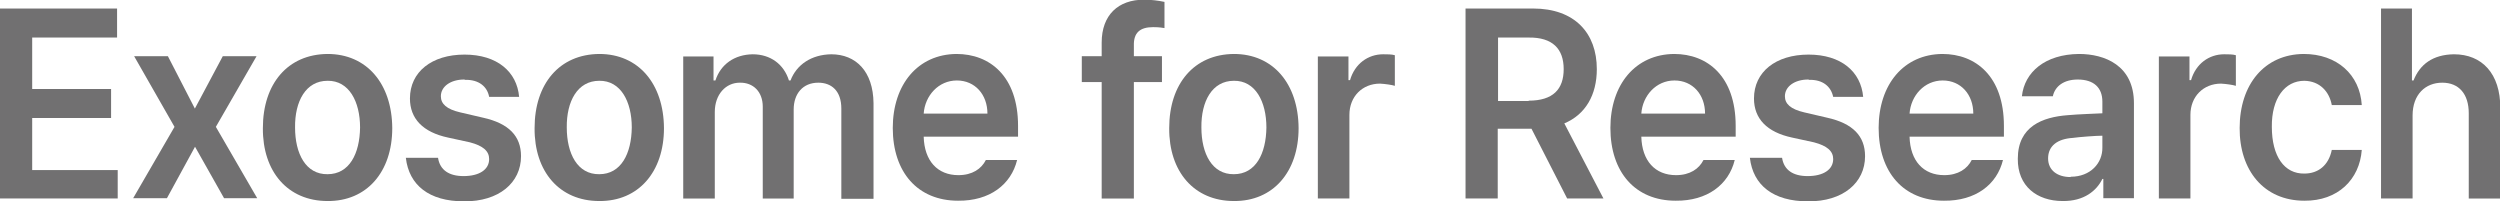
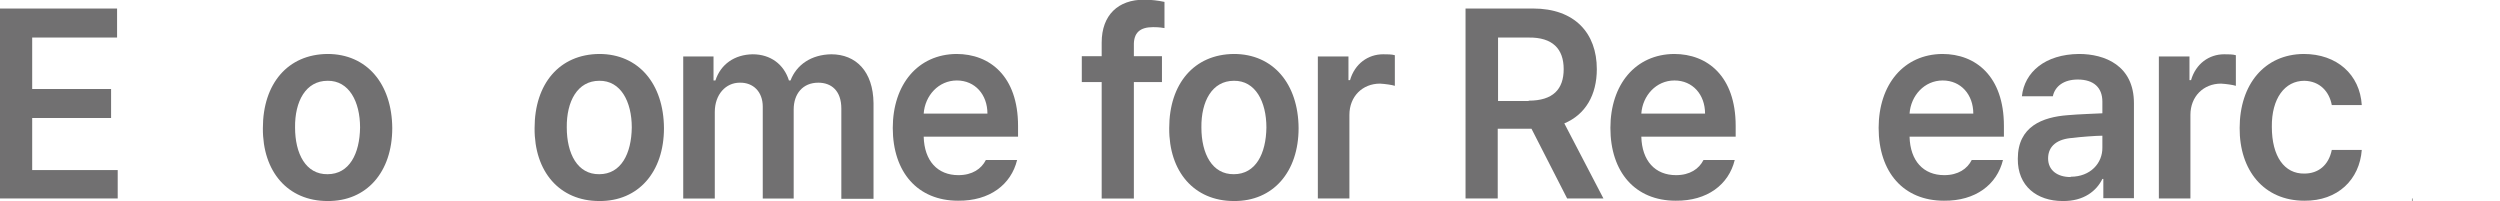
<svg xmlns="http://www.w3.org/2000/svg" id="_레이어_2" data-name="레이어 2" viewBox="0 0 79.22 6.37">
  <defs>
    <style>
      .cls-1 {
        fill: #717071;
      }
    </style>
  </defs>
  <g id="_레이어_1-2" data-name="레이어 1">
    <g>
      <path class="cls-1" d="m0,.27h3.71v.92H1.02v1.63h2.5v.92H1.02v1.65h2.71v.9H0V.27Z" />
-       <path class="cls-1" d="m6.17,3.45l.89-1.67h1.07l-1.29,2.24,1.31,2.26h-1.05l-.92-1.63-.89,1.63h-1.07l1.31-2.26-1.28-2.24h1.07l.86,1.67Z" />
      <path class="cls-1" d="m8.33,4.06c0-1.41.79-2.34,2.05-2.35,1.24,0,2.04.94,2.05,2.35,0,1.39-.81,2.32-2.05,2.31-1.26,0-2.06-.93-2.05-2.31Zm2.05,1.46c.69,0,1.02-.65,1.03-1.48,0-.82-.35-1.49-1.03-1.48-.69,0-1.04.65-1.03,1.48,0,.83.34,1.49,1.03,1.48Z" />
-       <path class="cls-1" d="m14.71,2.52c-.43,0-.74.22-.74.53,0,.24.18.41.61.51l.73.17c.81.18,1.2.58,1.2,1.22,0,.84-.7,1.44-1.81,1.43-1.1,0-1.74-.51-1.84-1.38h1.02c.06.39.35.58.81.58.49,0,.81-.2.81-.54,0-.25-.19-.42-.61-.53l-.69-.15c-.8-.17-1.21-.6-1.21-1.24,0-.84.69-1.39,1.73-1.39,1.03,0,1.66.54,1.73,1.34h-.95c-.06-.33-.33-.55-.76-.54Z" />
      <path class="cls-1" d="m16.94,4.06c0-1.41.79-2.34,2.05-2.35,1.24,0,2.04.94,2.05,2.35,0,1.39-.81,2.32-2.05,2.31-1.26,0-2.06-.93-2.05-2.31Zm2.05,1.46c.69,0,1.02-.65,1.03-1.48,0-.82-.35-1.49-1.03-1.48-.69,0-1.04.65-1.03,1.48,0,.83.34,1.49,1.03,1.48Z" />
      <path class="cls-1" d="m21.66,1.79h.95v.76h.06c.17-.52.61-.82,1.18-.83.57,0,.99.32,1.15.83h.05c.19-.5.66-.82,1.29-.83.78,0,1.33.54,1.34,1.55v3.03h-1.02v-2.86c0-.57-.32-.82-.73-.82-.49,0-.78.35-.78.85v2.82h-.98v-2.91c0-.47-.3-.77-.73-.76-.44,0-.79.37-.79.93v2.74h-1V1.79Z" />
      <path class="cls-1" d="m28.29,4.06c0-1.39.8-2.34,2.02-2.35,1.05,0,1.95.7,1.95,2.28v.34h-2.99c.02.77.44,1.22,1.1,1.22.44,0,.73-.2.87-.48h.99c-.19.78-.87,1.3-1.87,1.29-1.28,0-2.07-.9-2.07-2.31Zm3-.46c0-.6-.39-1.05-.97-1.05s-1.01.48-1.05,1.05h2.02Z" />
      <path class="cls-1" d="m36.82,2.6h-.89v3.69h-1.02v-3.69h-.63v-.82h.63v-.43c0-.88.53-1.36,1.34-1.36.24,0,.46.03.65.07v.83c-.17-.03-.29-.03-.36-.03-.42,0-.62.18-.61.58v.34h.89v.82Z" />
      <path class="cls-1" d="m37.05,4.06c0-1.41.79-2.34,2.05-2.35,1.24,0,2.04.94,2.05,2.35,0,1.39-.81,2.32-2.05,2.31-1.26,0-2.06-.93-2.05-2.31Zm2.05,1.46c.69,0,1.02-.65,1.03-1.48,0-.82-.35-1.49-1.03-1.48-.69,0-1.04.65-1.03,1.48,0,.83.34,1.49,1.03,1.48Z" />
      <path class="cls-1" d="m41.76,1.79h.97v.75h.05c.15-.52.57-.82,1.05-.82.12,0,.28,0,.37.03v.97c-.09-.03-.3-.06-.47-.07-.56,0-.97.41-.97.99v2.65h-1V1.79Z" />
      <path class="cls-1" d="m46.45.27h2.13c1.32,0,2.02.78,2.02,1.92,0,.82-.36,1.44-1.03,1.72l1.24,2.38h-1.15l-1.13-2.21h-1.07v2.21h-1.02V.27Zm1.99,2.92c.77,0,1.11-.36,1.11-1s-.35-1.01-1.11-1h-.97v2.01h.97Z" />
      <path class="cls-1" d="m51.03,4.06c0-1.39.8-2.34,2.02-2.35,1.05,0,1.95.7,1.95,2.28v.34h-2.99c.02.77.44,1.22,1.1,1.22.44,0,.73-.2.87-.48h.99c-.19.78-.87,1.3-1.87,1.29-1.28,0-2.07-.9-2.07-2.31Zm3-.46c0-.6-.39-1.05-.97-1.05s-1.01.48-1.05,1.05h2.02Z" />
-       <path class="cls-1" d="m57.3,2.52c-.43,0-.74.22-.74.53,0,.24.18.41.61.51l.73.17c.81.18,1.2.58,1.2,1.22,0,.84-.7,1.44-1.81,1.43-1.1,0-1.74-.51-1.84-1.38h1.02c.06.39.35.58.81.58.49,0,.81-.2.81-.54,0-.25-.19-.42-.61-.53l-.69-.15c-.8-.17-1.21-.6-1.21-1.24,0-.84.69-1.39,1.73-1.39,1.03,0,1.66.54,1.73,1.34h-.95c-.07-.33-.33-.55-.76-.54Z" />
      <path class="cls-1" d="m59.53,4.06c0-1.39.8-2.34,2.02-2.35,1.05,0,1.95.7,1.95,2.28v.34h-2.99c.02.77.44,1.22,1.1,1.22.44,0,.73-.2.87-.48h.99c-.19.78-.87,1.3-1.87,1.29-1.28,0-2.07-.9-2.07-2.31Zm3-.46c0-.6-.39-1.05-.97-1.05s-1.01.48-1.05,1.05h2.02Z" />
      <path class="cls-1" d="m65.52,3.65c.31-.03.92-.05,1.1-.06v-.37c0-.44-.27-.7-.78-.7-.44,0-.72.21-.79.53h-.98c.08-.76.73-1.33,1.81-1.34.81,0,1.74.36,1.74,1.56v3.01h-.97v-.61h-.03c-.18.37-.58.71-1.26.7-.81,0-1.43-.47-1.42-1.34,0-1.03.79-1.32,1.58-1.38Zm.1,1.95c.62,0,1.01-.43,1-.93v-.37c-.19,0-.73.04-.94.07-.48.03-.78.25-.78.65,0,.38.3.59.71.59Z" />
      <path class="cls-1" d="m68.41,1.79h.97v.75h.05c.15-.52.57-.82,1.05-.82.12,0,.28,0,.37.03v.97c-.09-.03-.3-.06-.47-.07-.56,0-.97.41-.97.99v2.65h-1V1.79Z" />
      <path class="cls-1" d="m70.97,4.06c0-1.39.79-2.34,2.03-2.35,1.05,0,1.78.65,1.84,1.62h-.95c-.08-.43-.38-.76-.87-.77-.62,0-1.04.56-1.03,1.46,0,.94.4,1.49,1.03,1.48.44,0,.77-.26.87-.75h.95c-.07.94-.76,1.62-1.82,1.61-1.28,0-2.06-.96-2.05-2.31Z" />
-       <path class="cls-1" d="m76.45,6.29h-1V.27h.98v2.28h.05c.2-.51.61-.82,1.28-.83.89,0,1.47.61,1.47,1.7v2.87h-1v-2.7c0-.61-.31-.97-.84-.97s-.94.37-.94,1.04v2.63Z" />
+       <path class="cls-1" d="m76.45,6.29h-1h.98v2.28h.05c.2-.51.61-.82,1.28-.83.89,0,1.47.61,1.47,1.7v2.87h-1v-2.7c0-.61-.31-.97-.84-.97s-.94.37-.94,1.04v2.63Z" />
    </g>
  </g>
</svg>